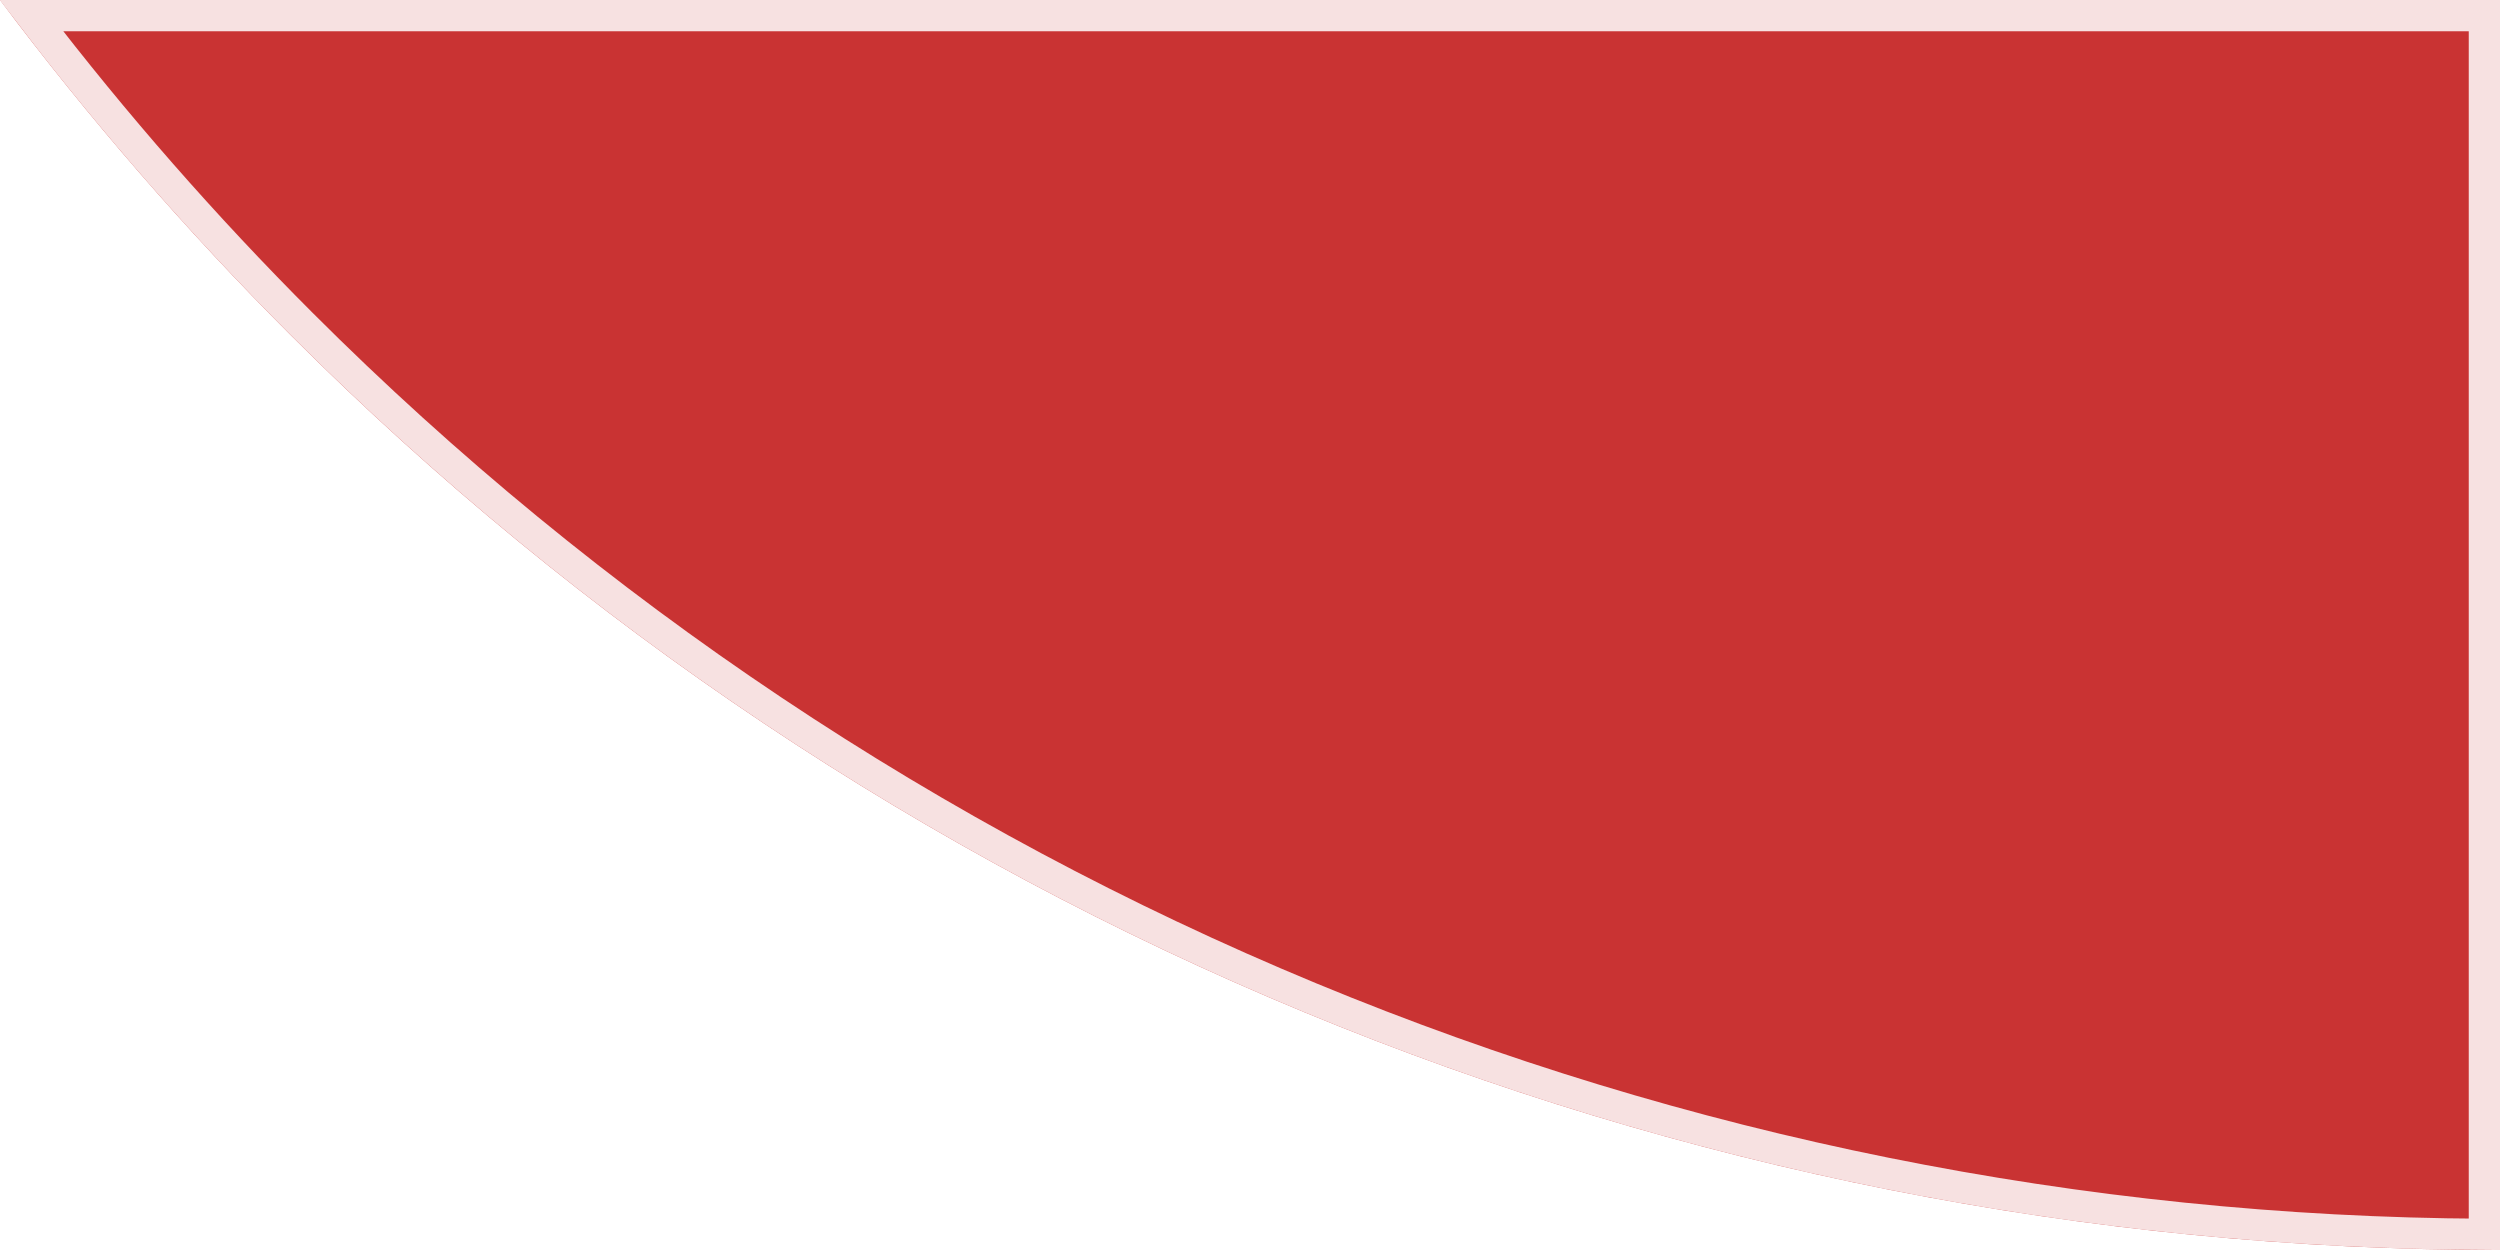
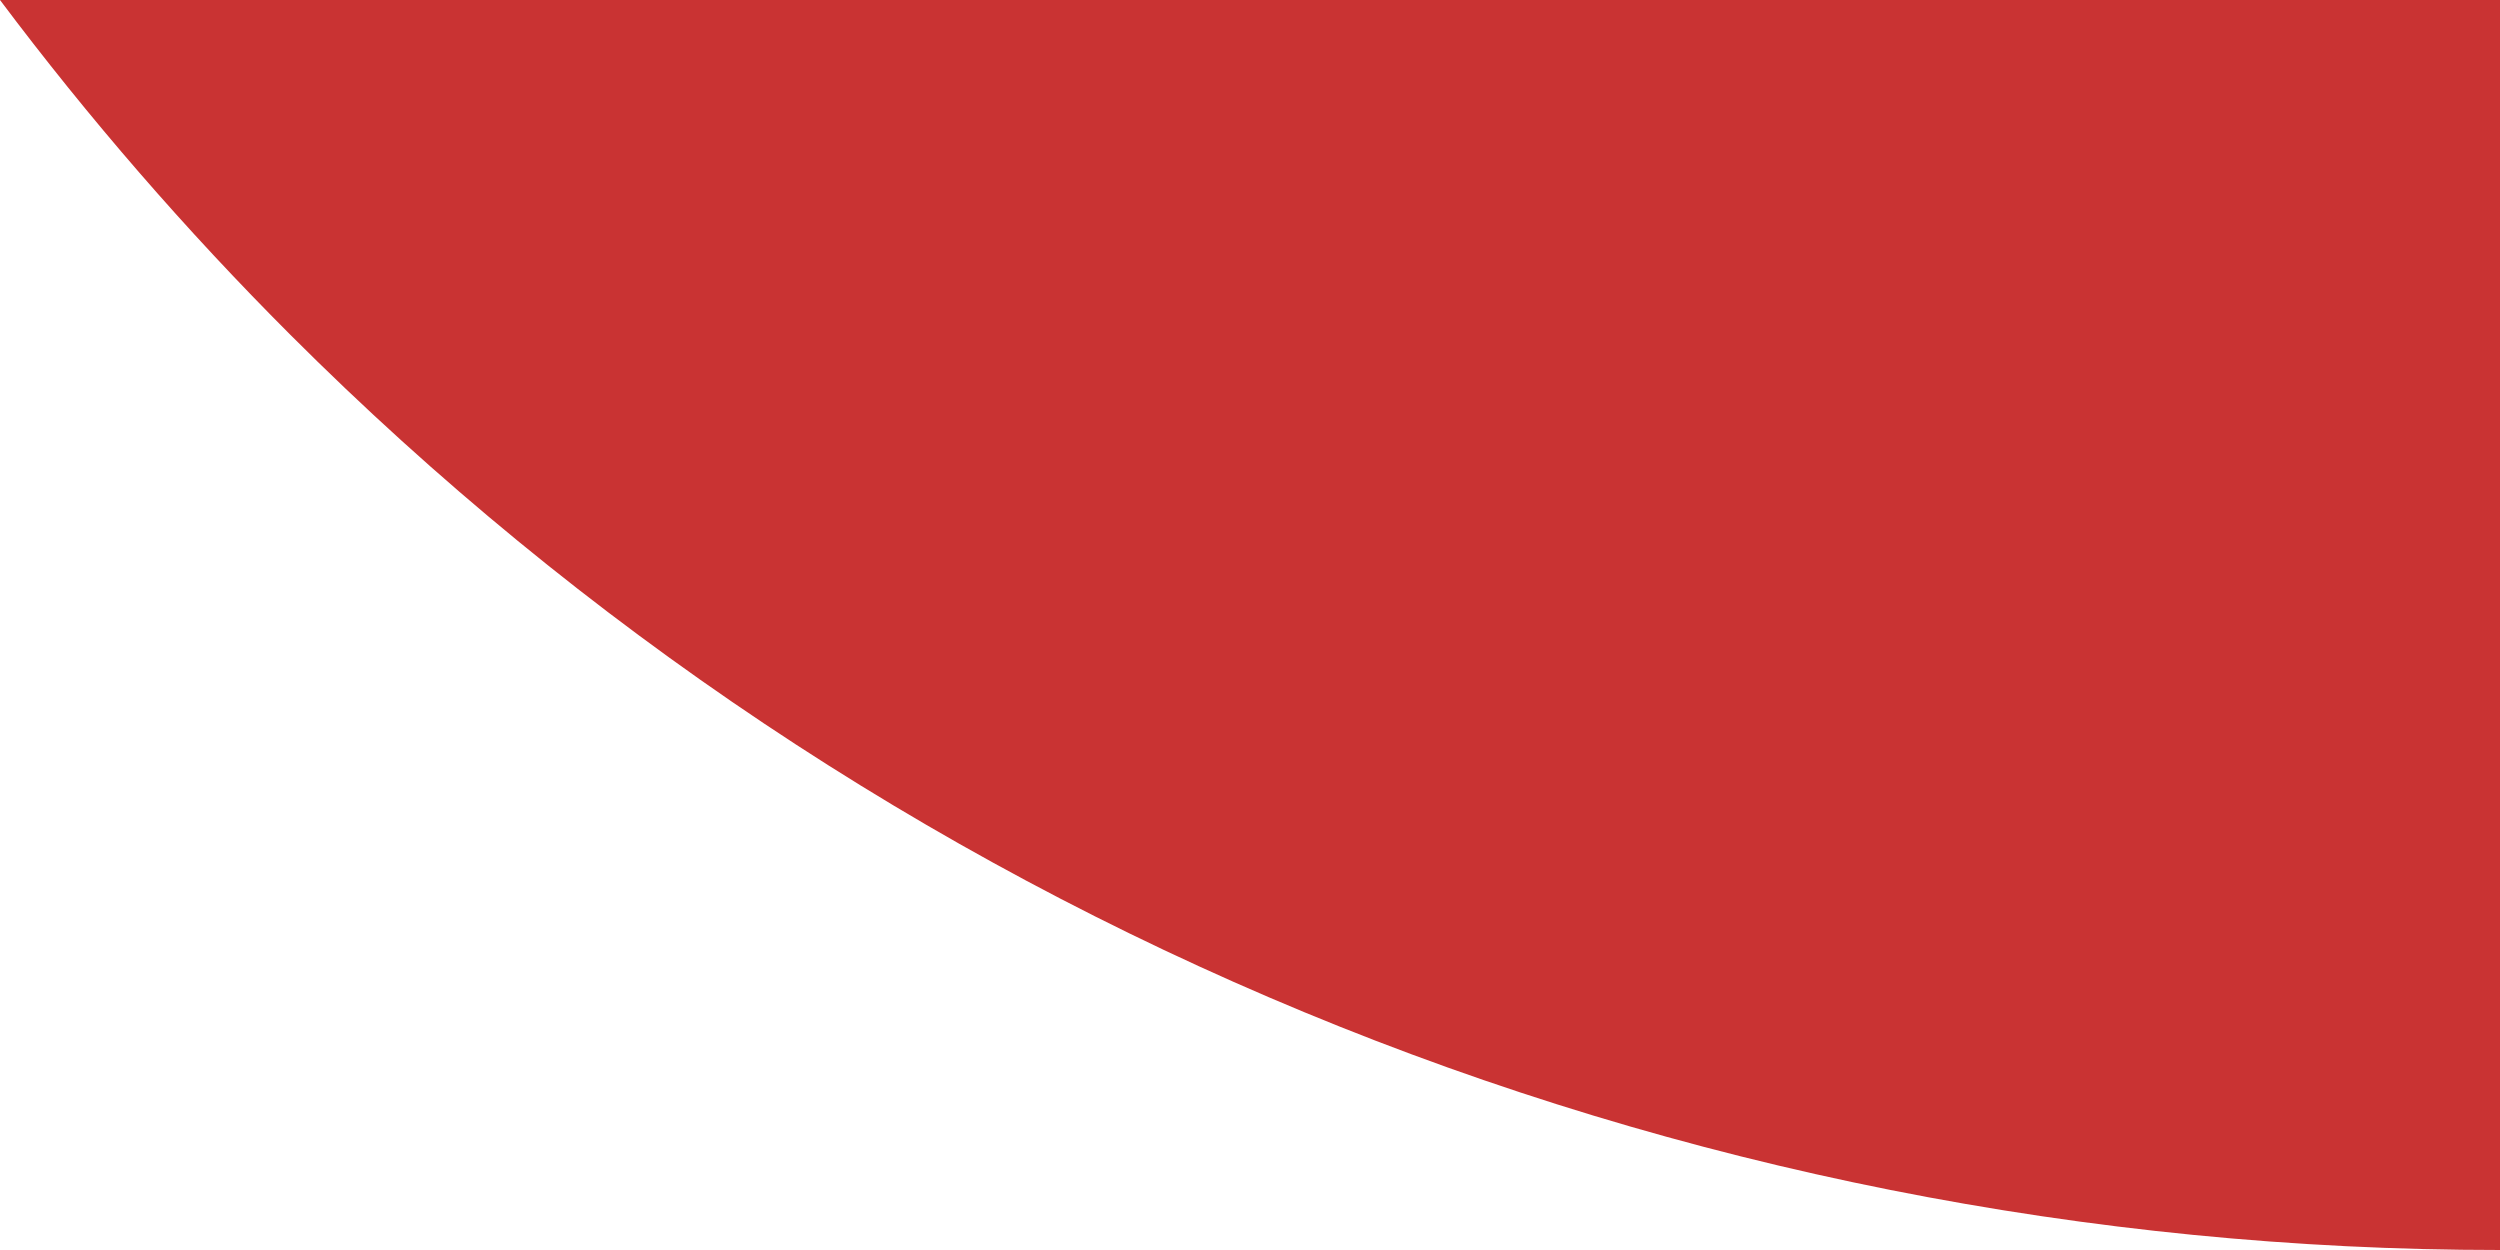
<svg xmlns="http://www.w3.org/2000/svg" width="80" height="40" viewBox="0 0 80 40" fill="none">
  <g filter="url(#filter0_b_213_3482)">
    <path d="M41.732 32.388C29.599 27.363 18.575 19.997 9.289 10.711C5.936 7.357 2.833 3.777 0 0H80V40C66.868 40 53.864 37.413 41.732 32.388Z" fill="#BC0000" fill-opacity="0.8" />
-     <path d="M41.923 31.926C29.851 26.926 18.882 19.596 9.643 10.357C6.544 7.258 3.66 3.965 1.006 0.5H79.5V39.499C66.603 39.434 53.841 36.863 41.923 31.926Z" stroke="white" stroke-opacity="0.85" />
  </g>
  <defs>
    <filter id="filter0_b_213_3482" x="-4" y="-4" width="88" height="48" filterUnits="userSpaceOnUse" color-interpolation-filters="sRGB">
      <feFlood flood-opacity="0" result="BackgroundImageFix" />
      <feGaussianBlur in="BackgroundImageFix" stdDeviation="2" />
      <feComposite in2="SourceAlpha" operator="in" result="effect1_backgroundBlur_213_3482" />
      <feBlend mode="normal" in="SourceGraphic" in2="effect1_backgroundBlur_213_3482" result="shape" />
    </filter>
  </defs>
</svg>